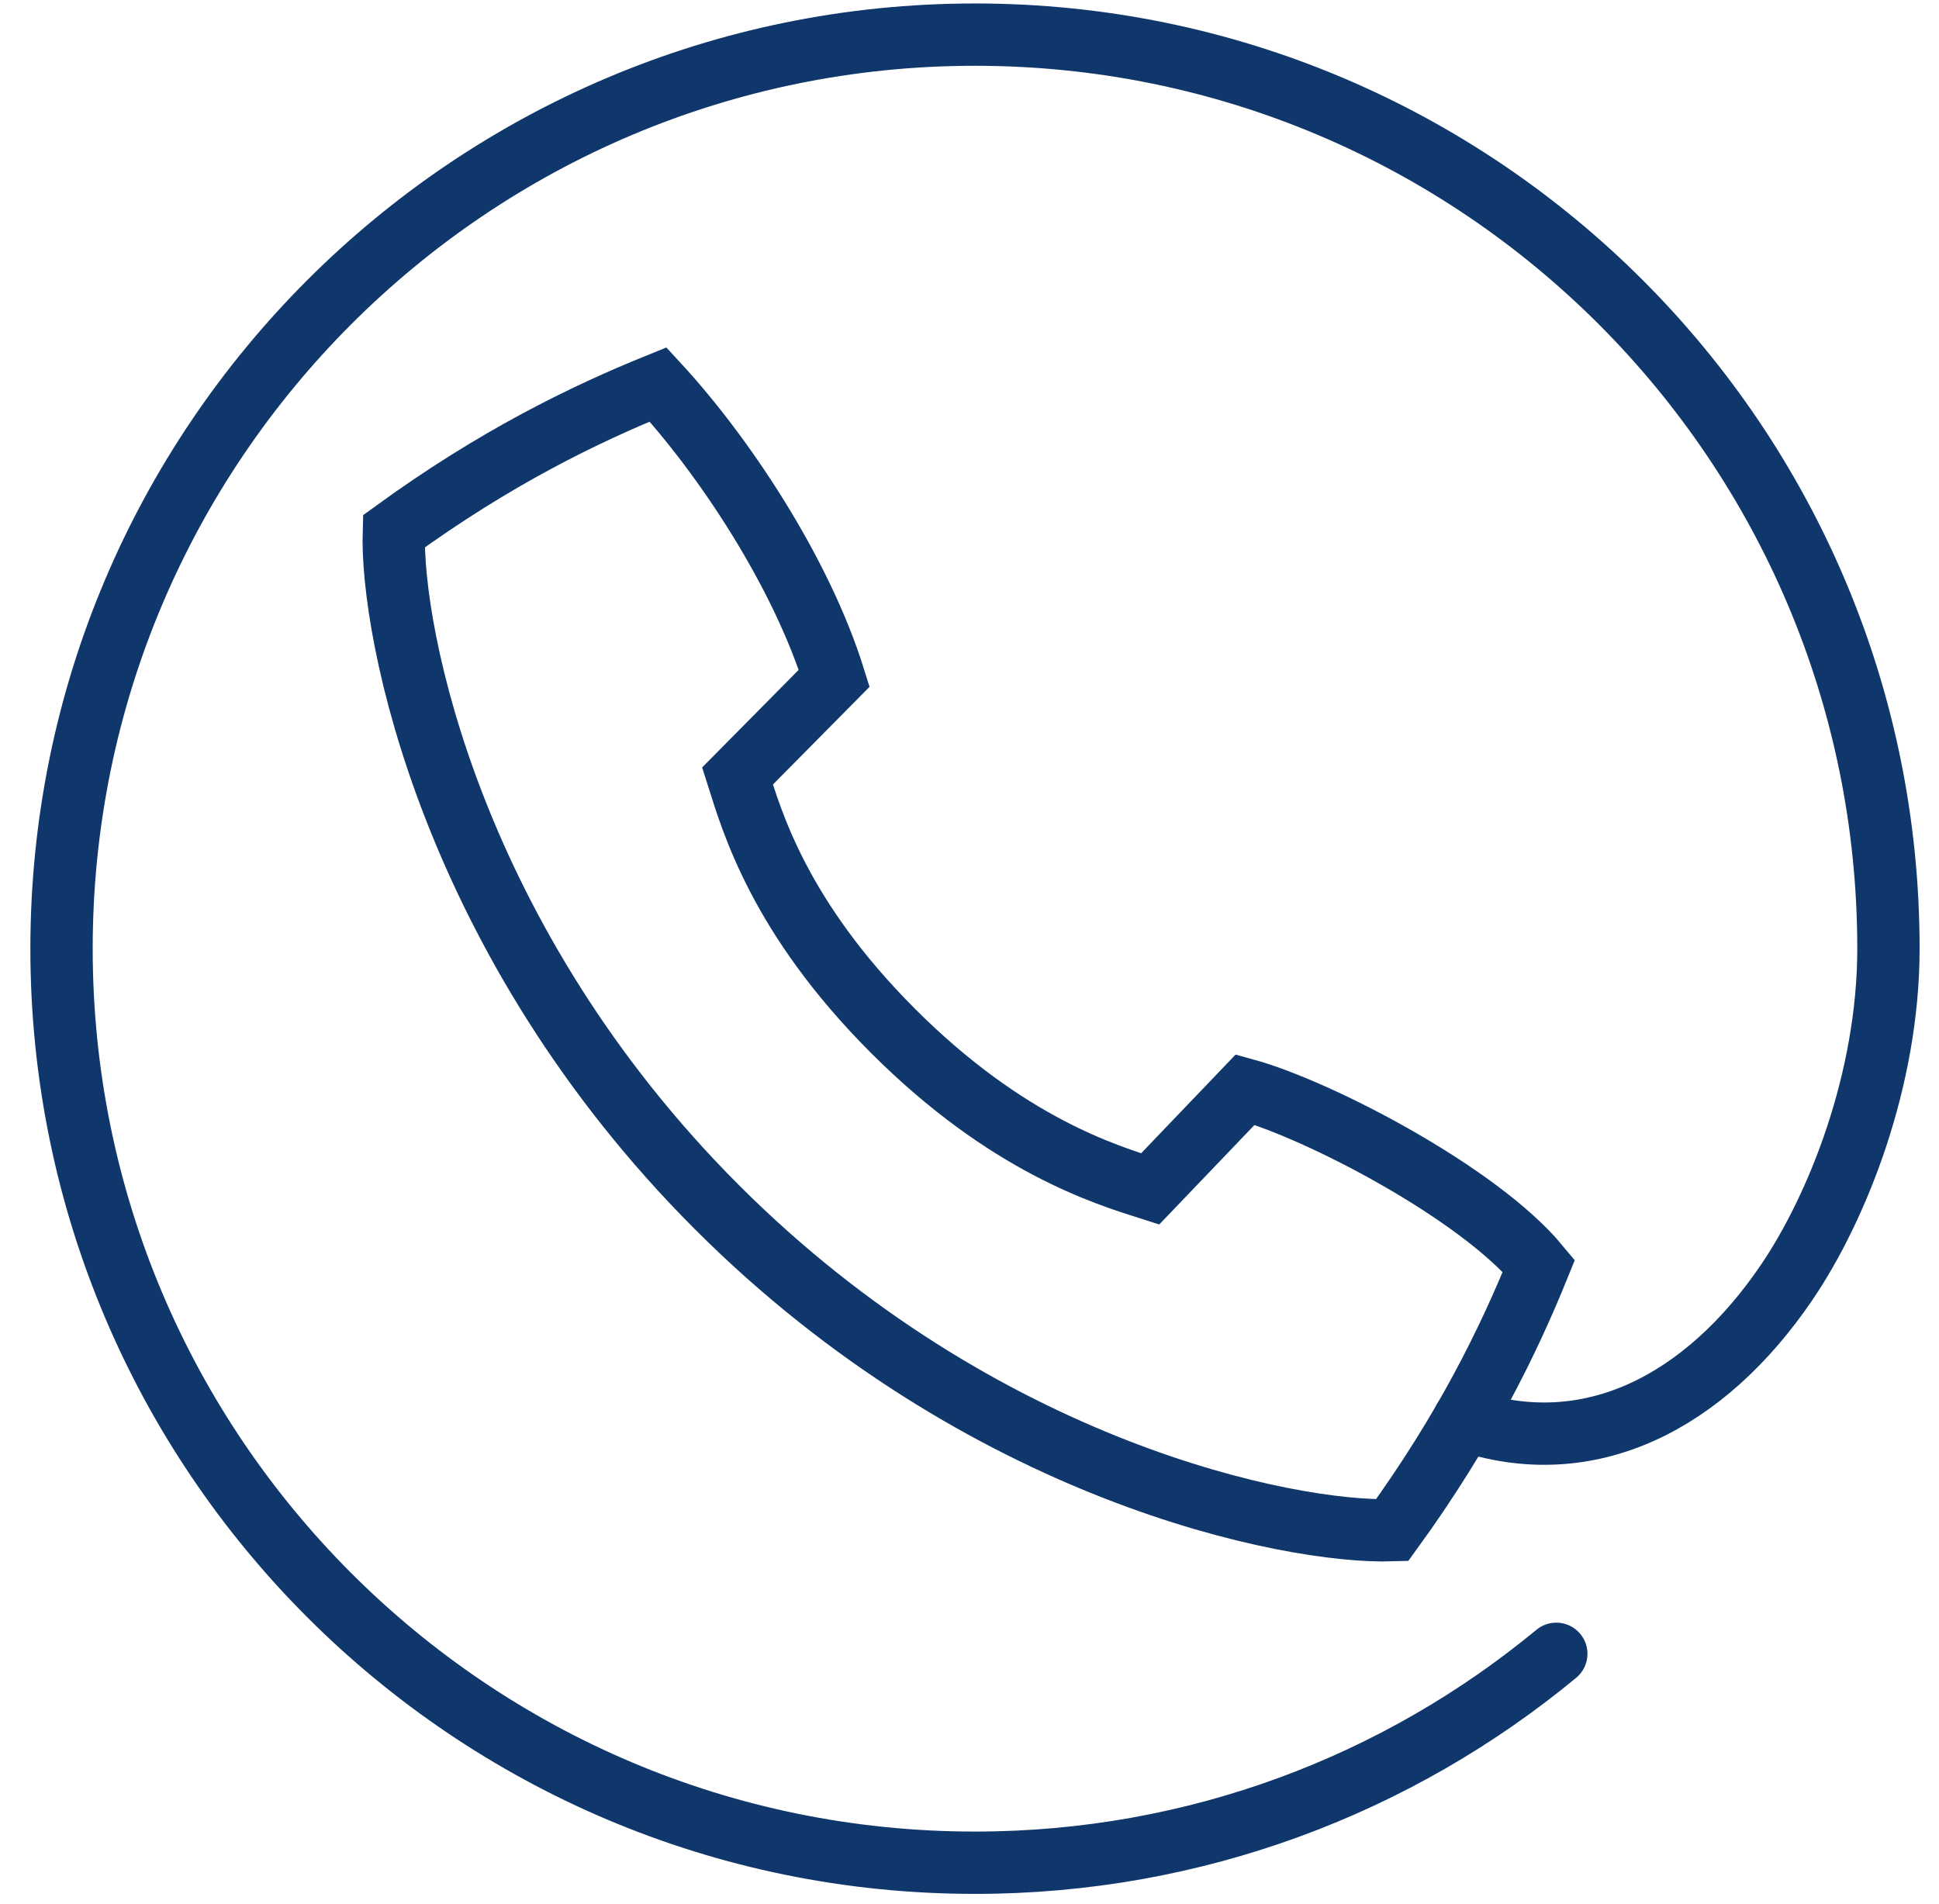
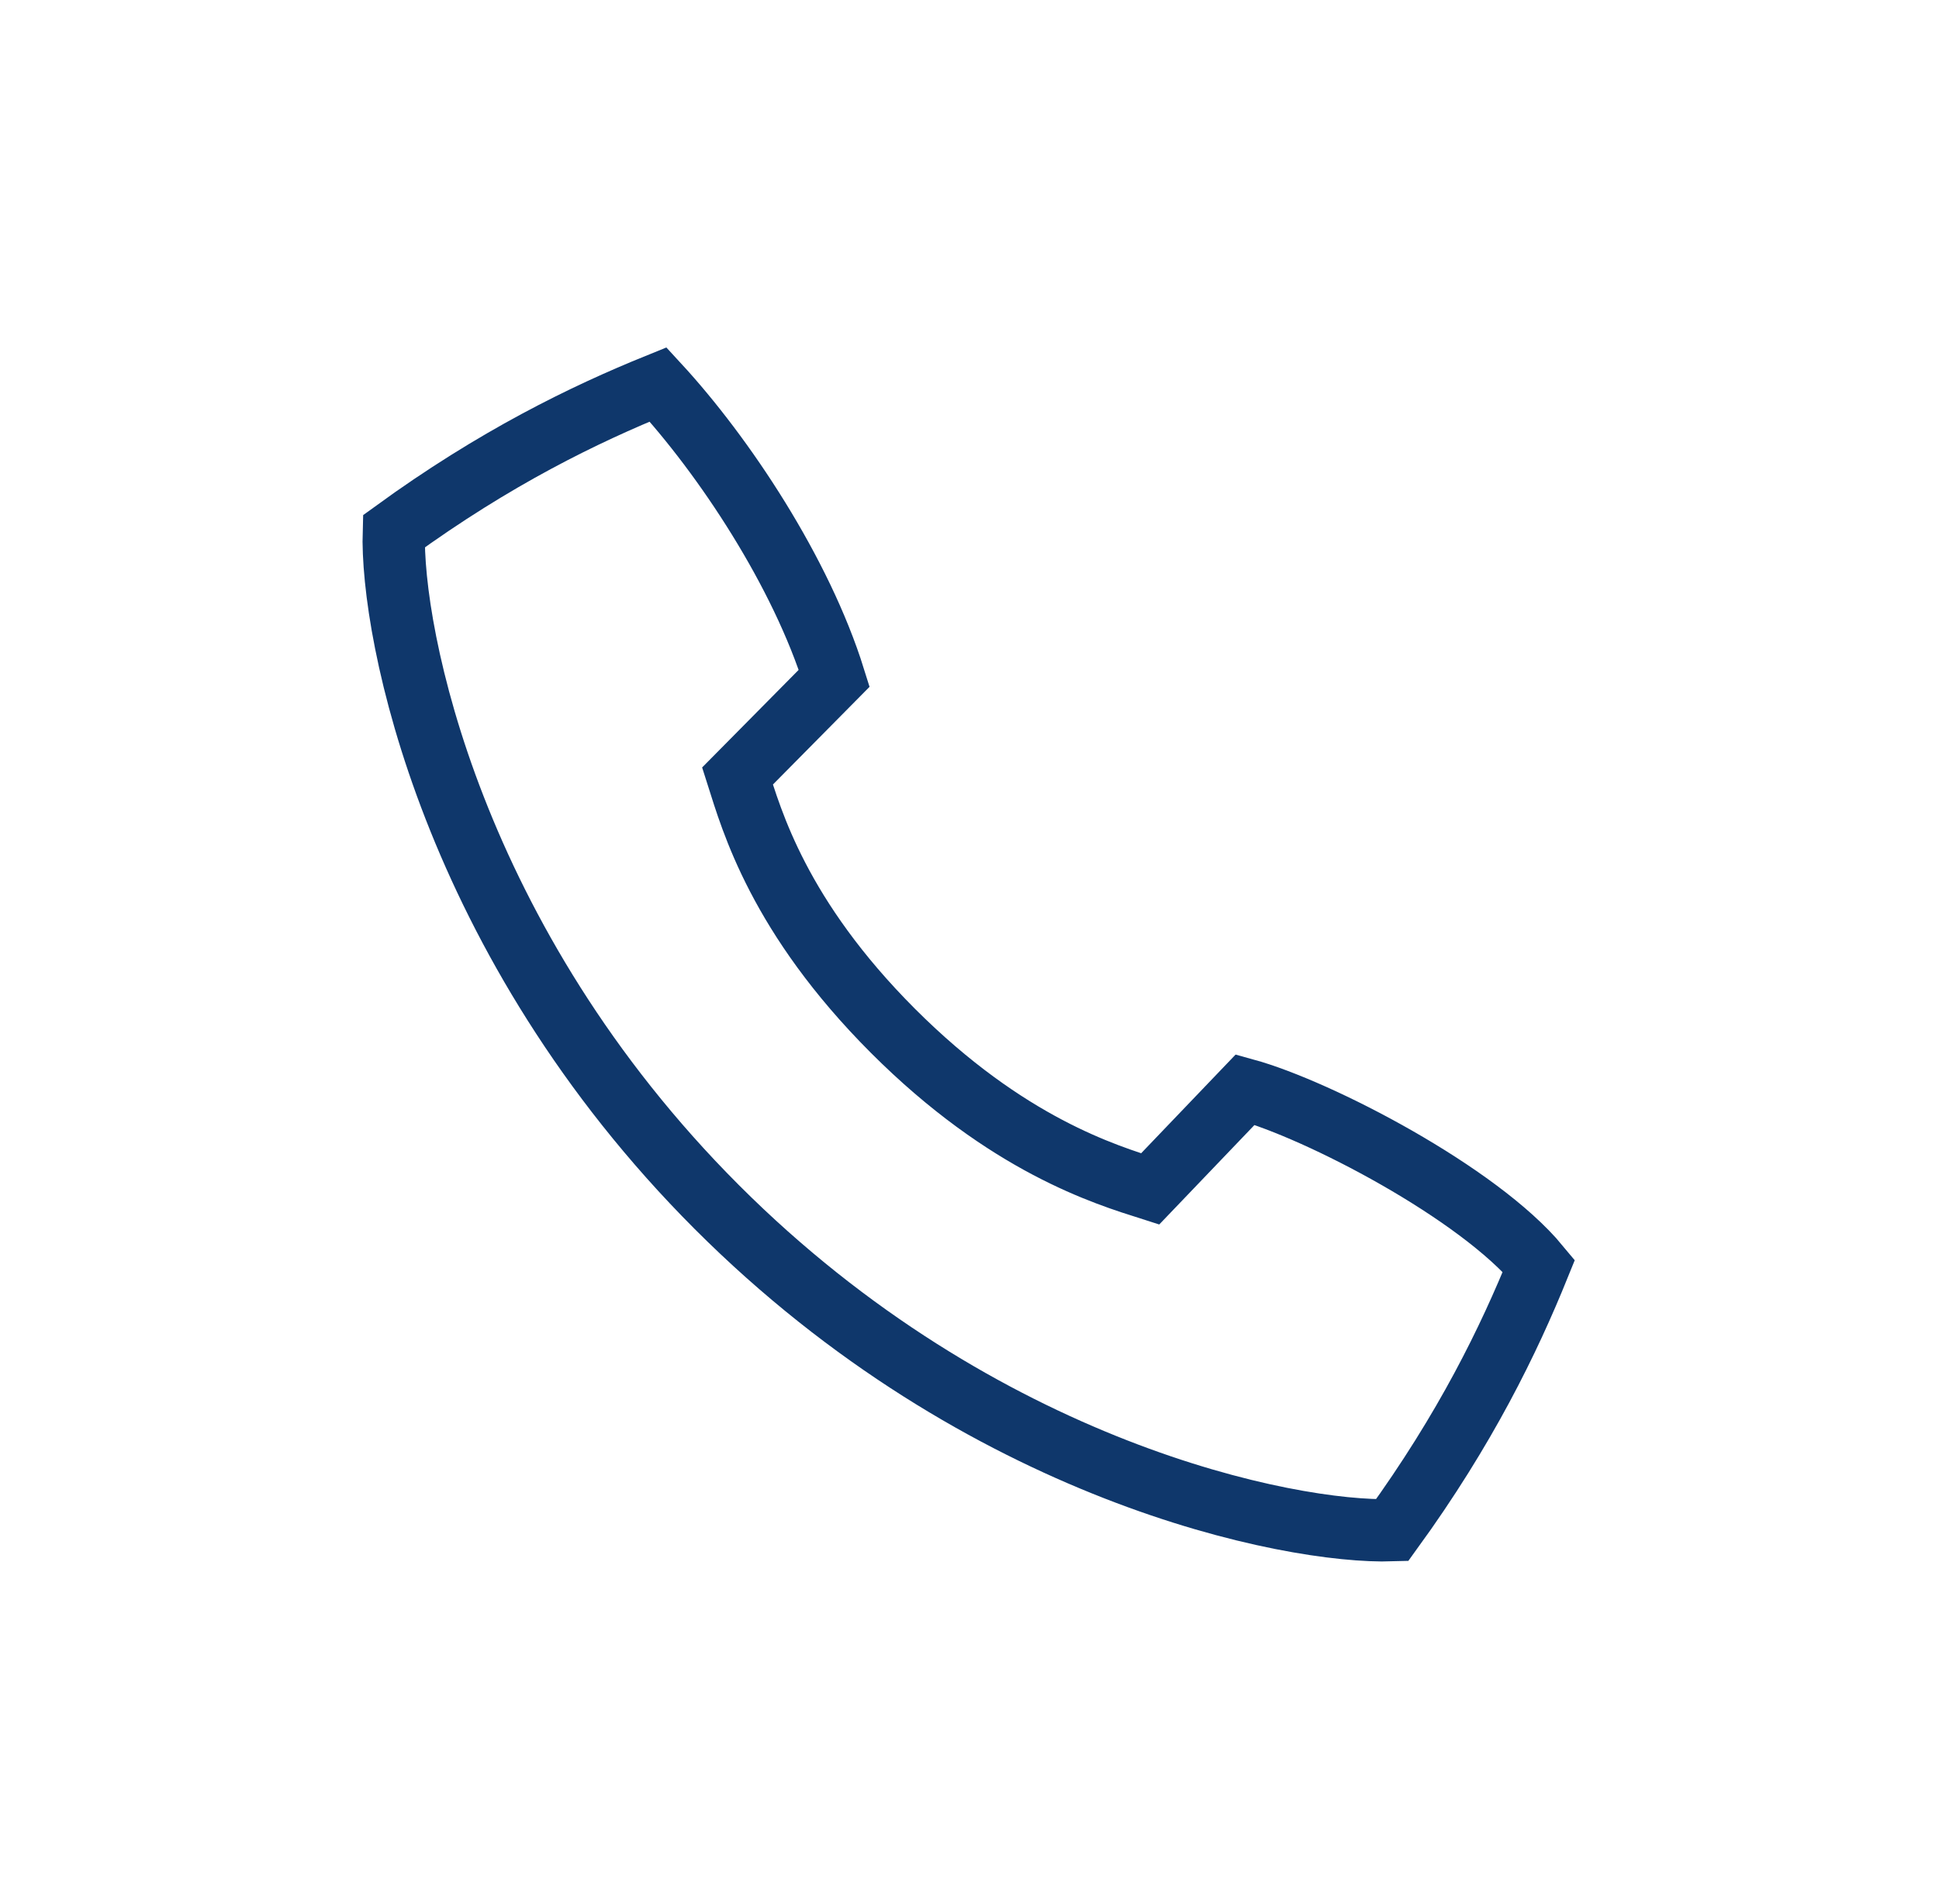
<svg xmlns="http://www.w3.org/2000/svg" width="56px" height="55px" viewBox="0 0 56 55">
  <title>Group 5</title>
  <g id="-🍔-Feedback-2" stroke="none" stroke-width="1" fill="none" fill-rule="evenodd">
    <g id="3.0-Location-Landing" transform="translate(-319, -2258)" stroke="#0F376B" stroke-width="1.8">
      <g id="Group-4" transform="translate(0, 1850)">
        <g id="Group-8" transform="translate(0.999, 0)">
          <g id="Group-7" transform="translate(319.778, 136)">
            <g id="Group-6" transform="translate(0, 269)">
              <g id="Group-5" transform="translate(0, 4)">
                <path d="M18.924,33.862 C26.579,41.522 35.487,43.29 38.428,43.196 C40.553,40.267 41.801,37.699 42.667,35.559 C40.922,33.45 36.306,31.052 34.187,30.469 L31.441,33.338 C30.155,32.928 27.311,32.073 24.011,28.772 C20.712,25.47 19.934,22.699 19.524,21.412 L22.316,18.589 C21.36,15.525 19.137,12.172 17.229,10.104 C15.091,10.97 12.524,12.219 9.597,14.346 C9.504,17.288 11.27,26.203 18.924,33.862 Z" id="Stroke-1" />
-                 <path d="M43.17,46.766 C38.608,50.535 32.759,52.8 26.382,52.8 C11.812,52.8 0,40.981 0,26.4 C0,11.82 11.812,-0 26.382,-0 C40.952,-0 52.763,11.82 52.763,26.4 C52.763,30.176 51.296,33.876 49.816,36.05 C47.467,39.5 44.12,41.25 40.501,40.008" id="Stroke-3" stroke-linecap="round" />
              </g>
            </g>
          </g>
        </g>
      </g>
    </g>
  </g>
</svg>